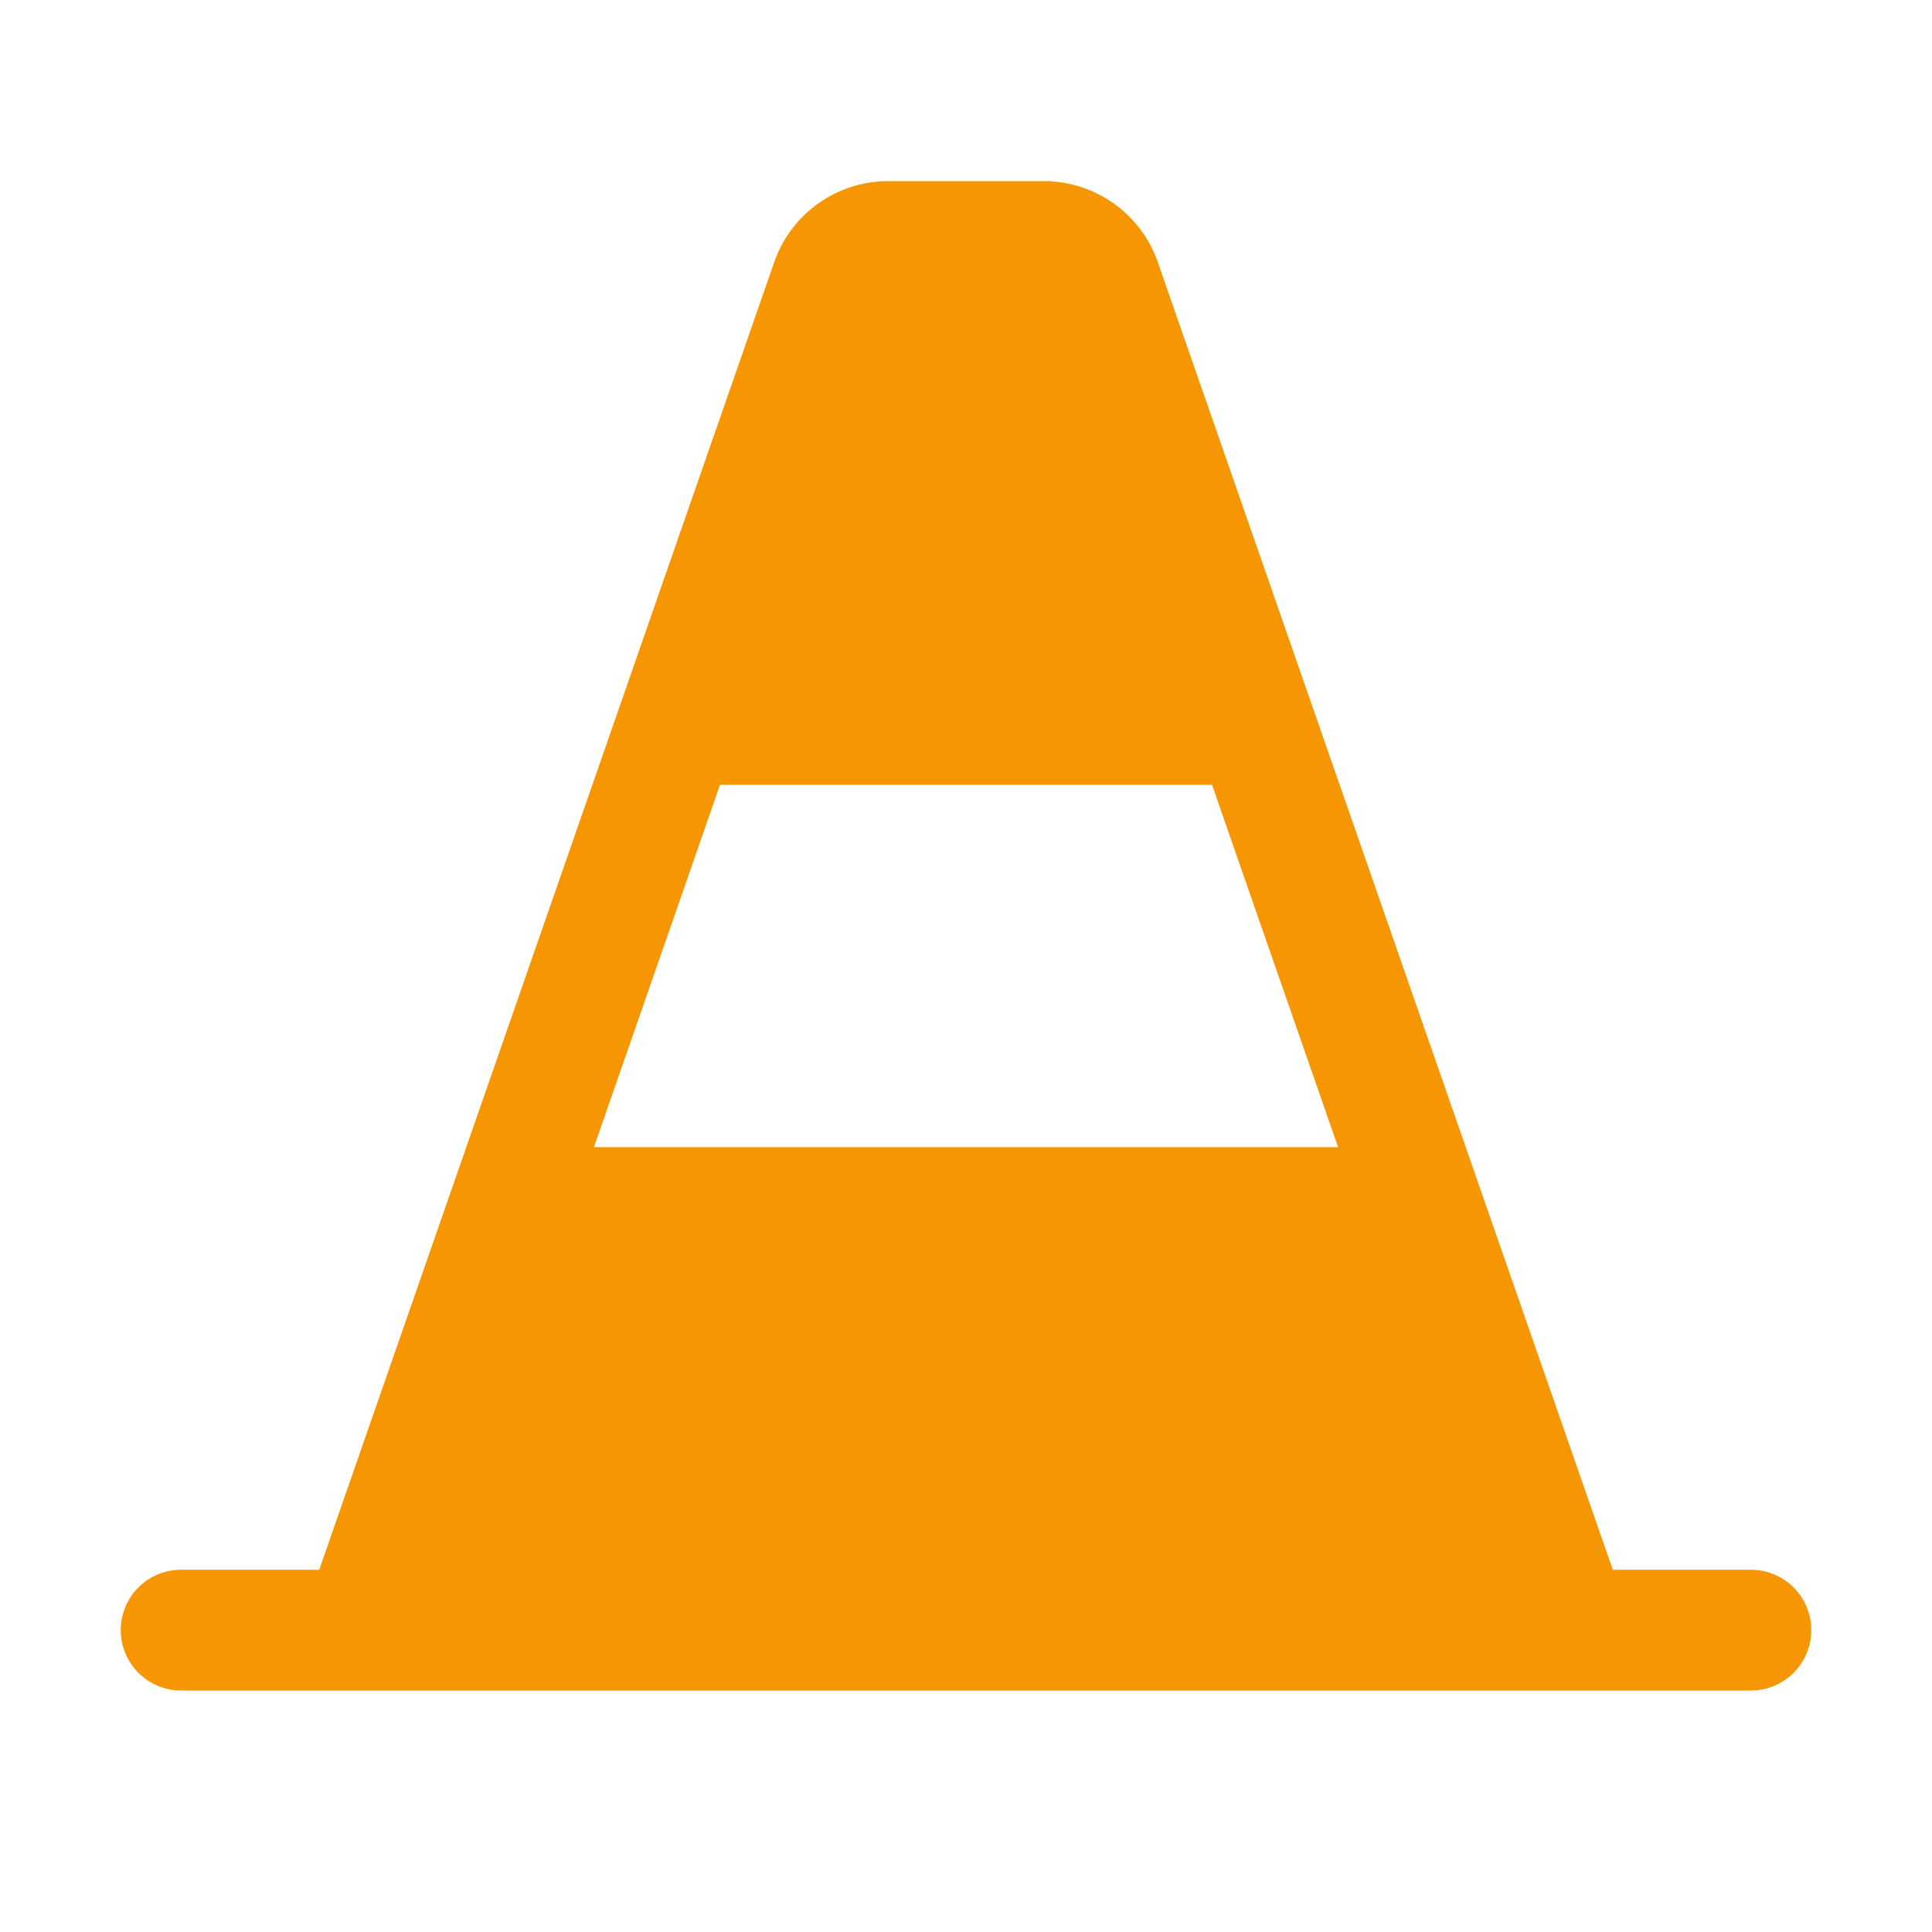
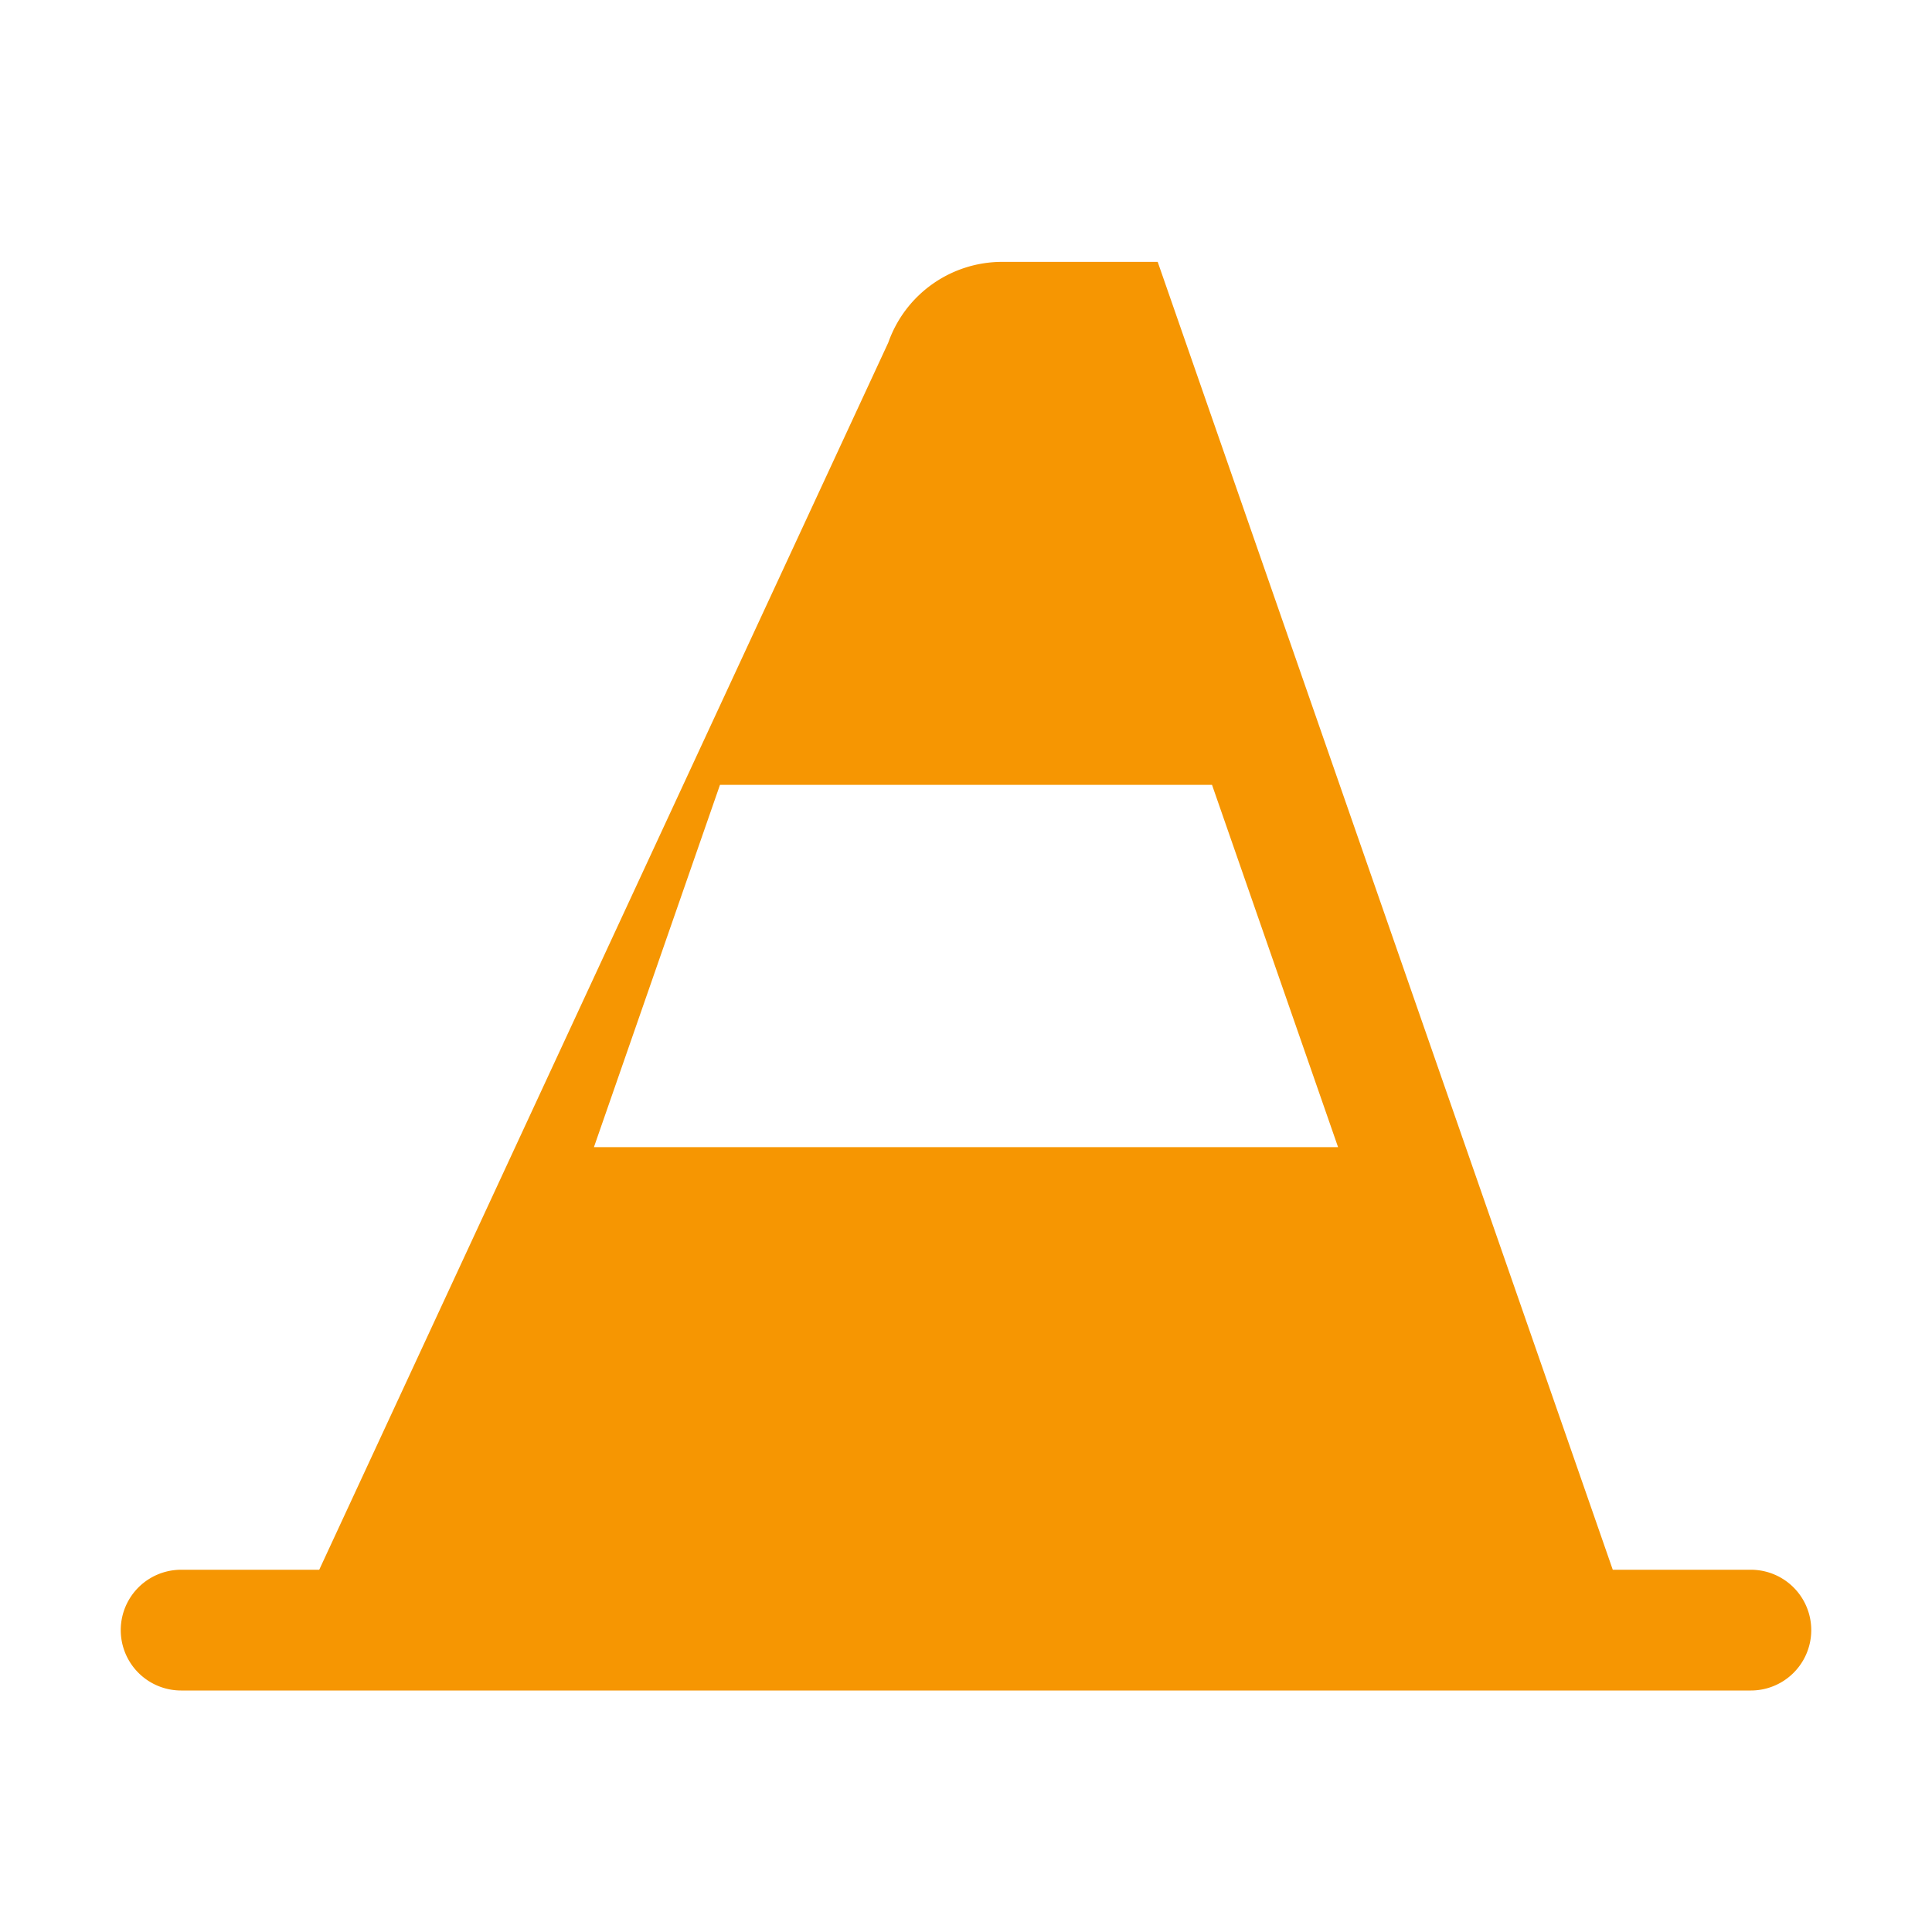
<svg xmlns="http://www.w3.org/2000/svg" width="32" height="32" viewBox="0 0 256 256">
-   <path fill="#f69602" d="M232 208h-18.3L153.4 34.7A16 16 0 0 0 138.3 24h-20.6a16 16 0 0 0-15.1 10.7L42.3 208H24a8 8 0 0 0 0 16h208a8 8 0 0 0 0-16ZM95.4 104h65.2l16.7 48H78.7Z" />
+   <path fill="#f69602" d="M232 208h-18.3L153.4 34.7h-20.6a16 16 0 0 0-15.1 10.7L42.3 208H24a8 8 0 0 0 0 16h208a8 8 0 0 0 0-16ZM95.4 104h65.2l16.7 48H78.7Z" />
</svg>